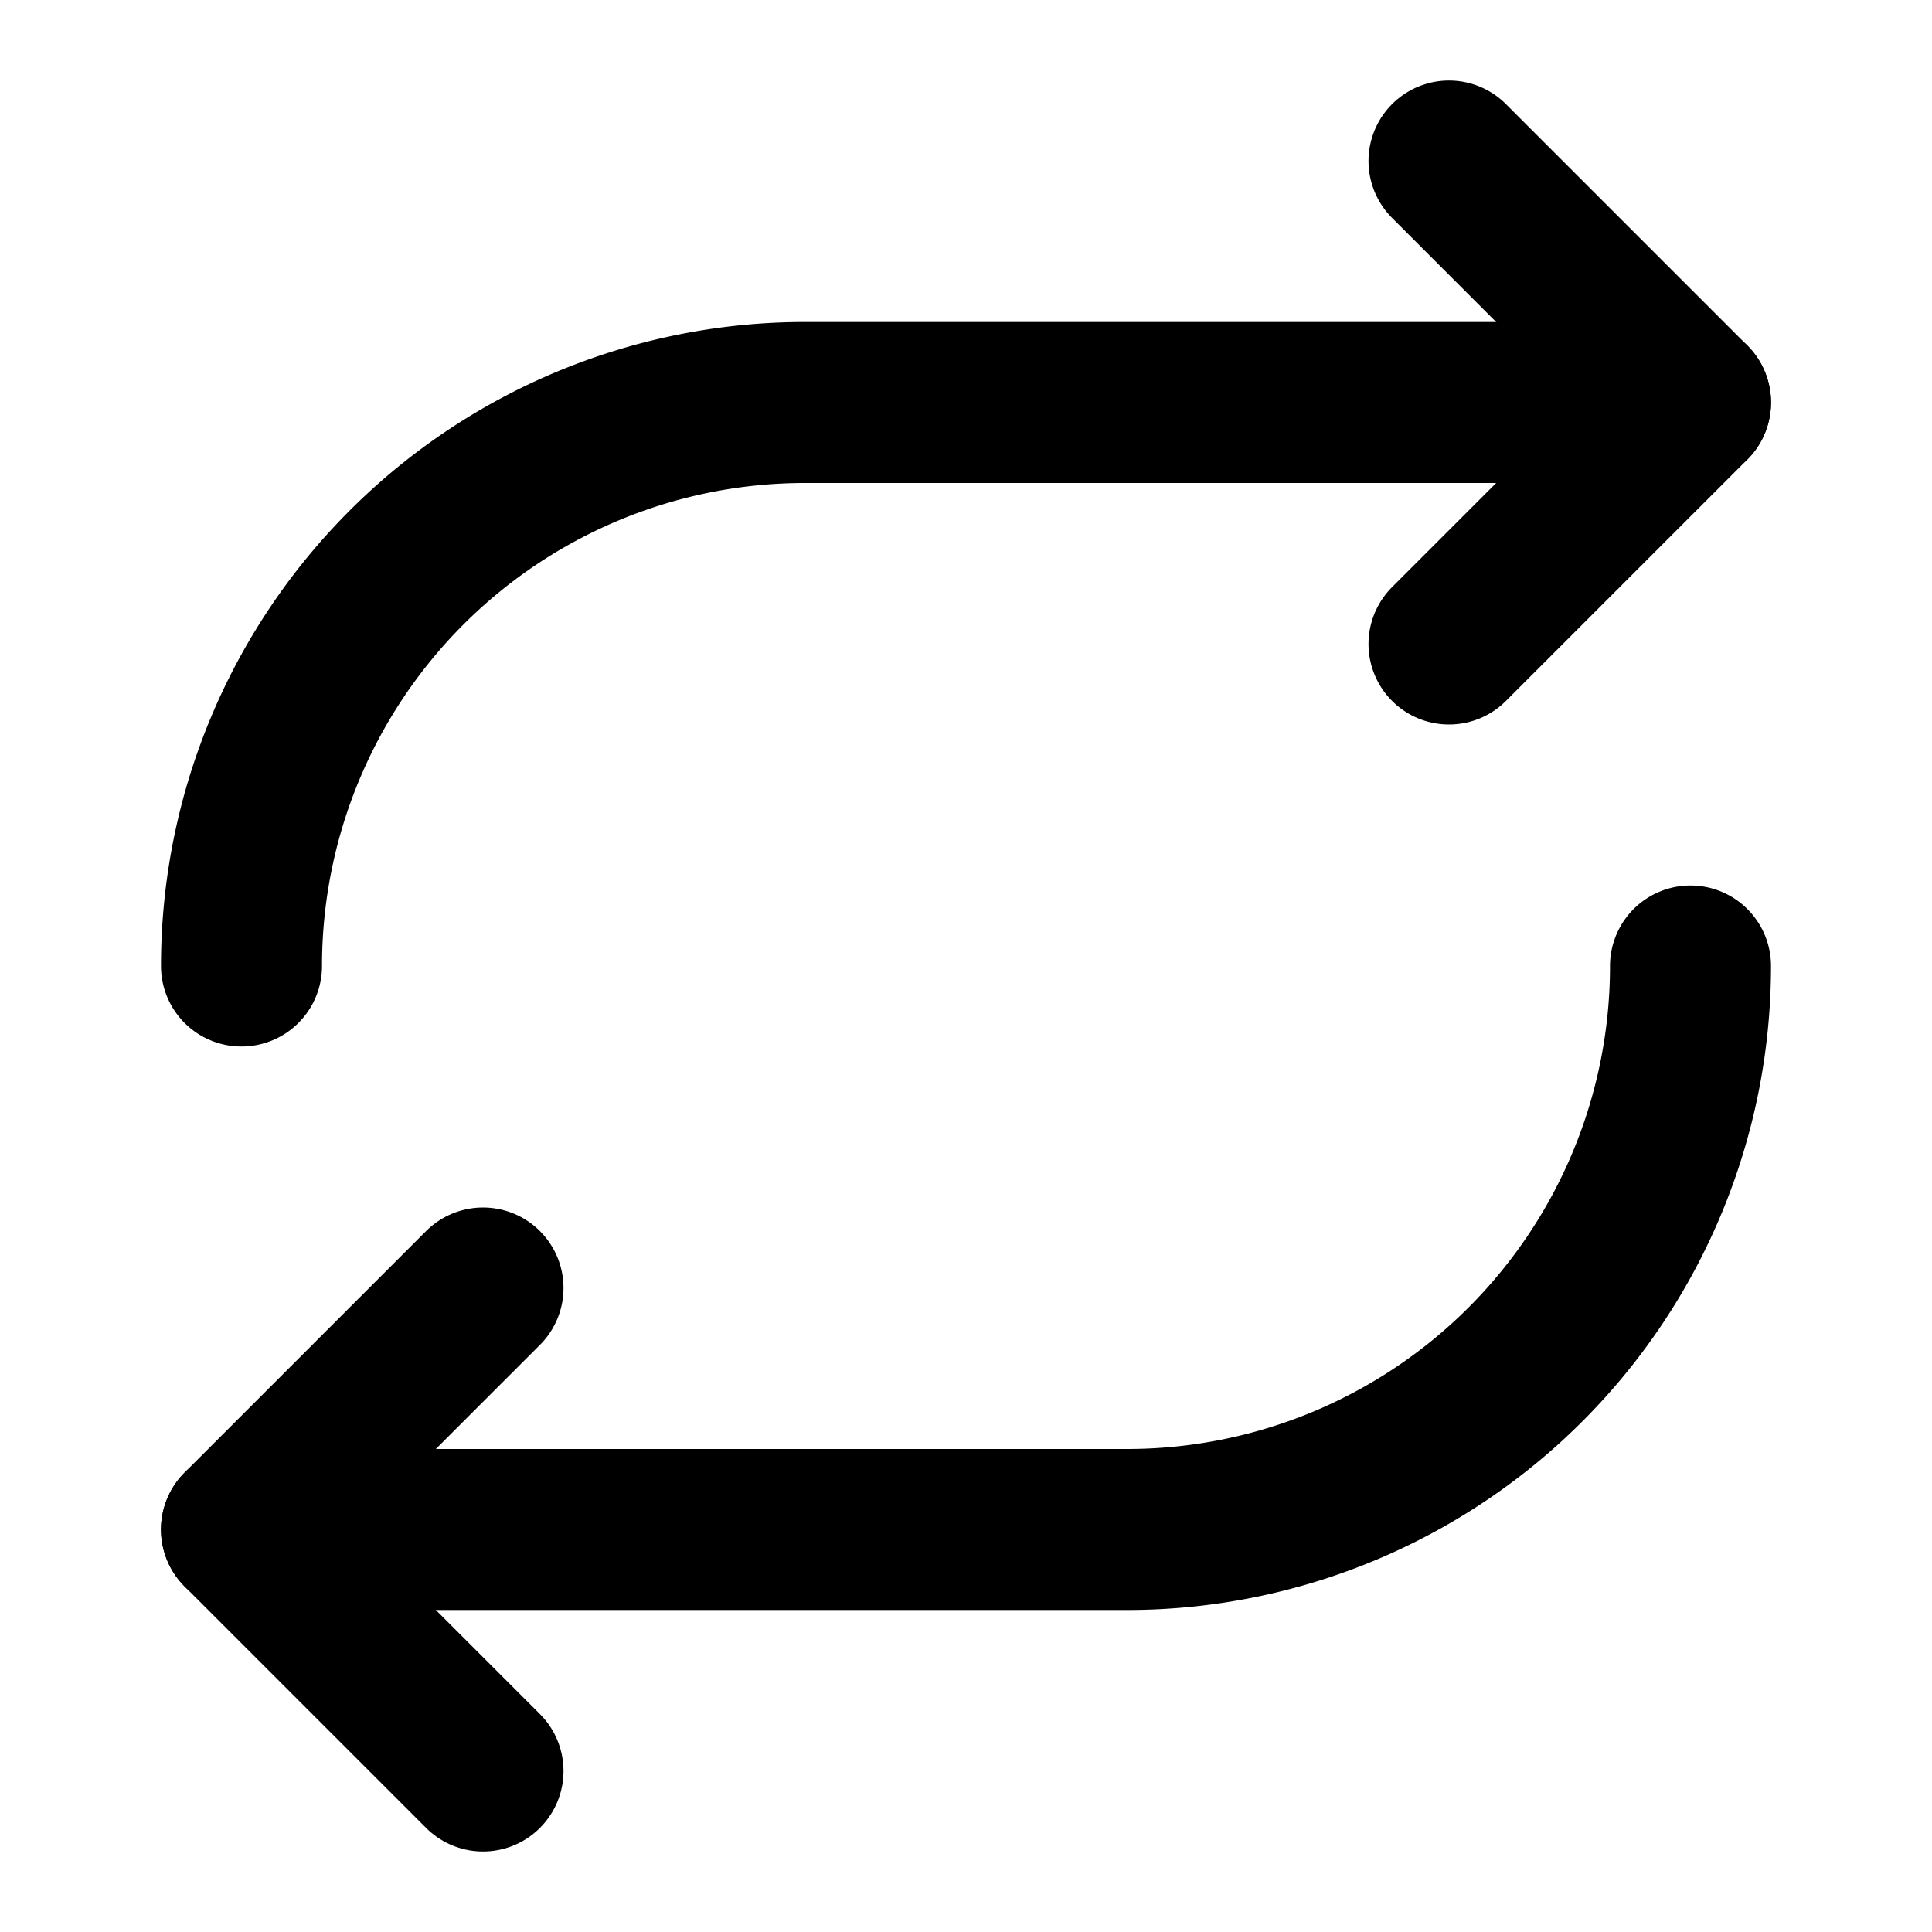
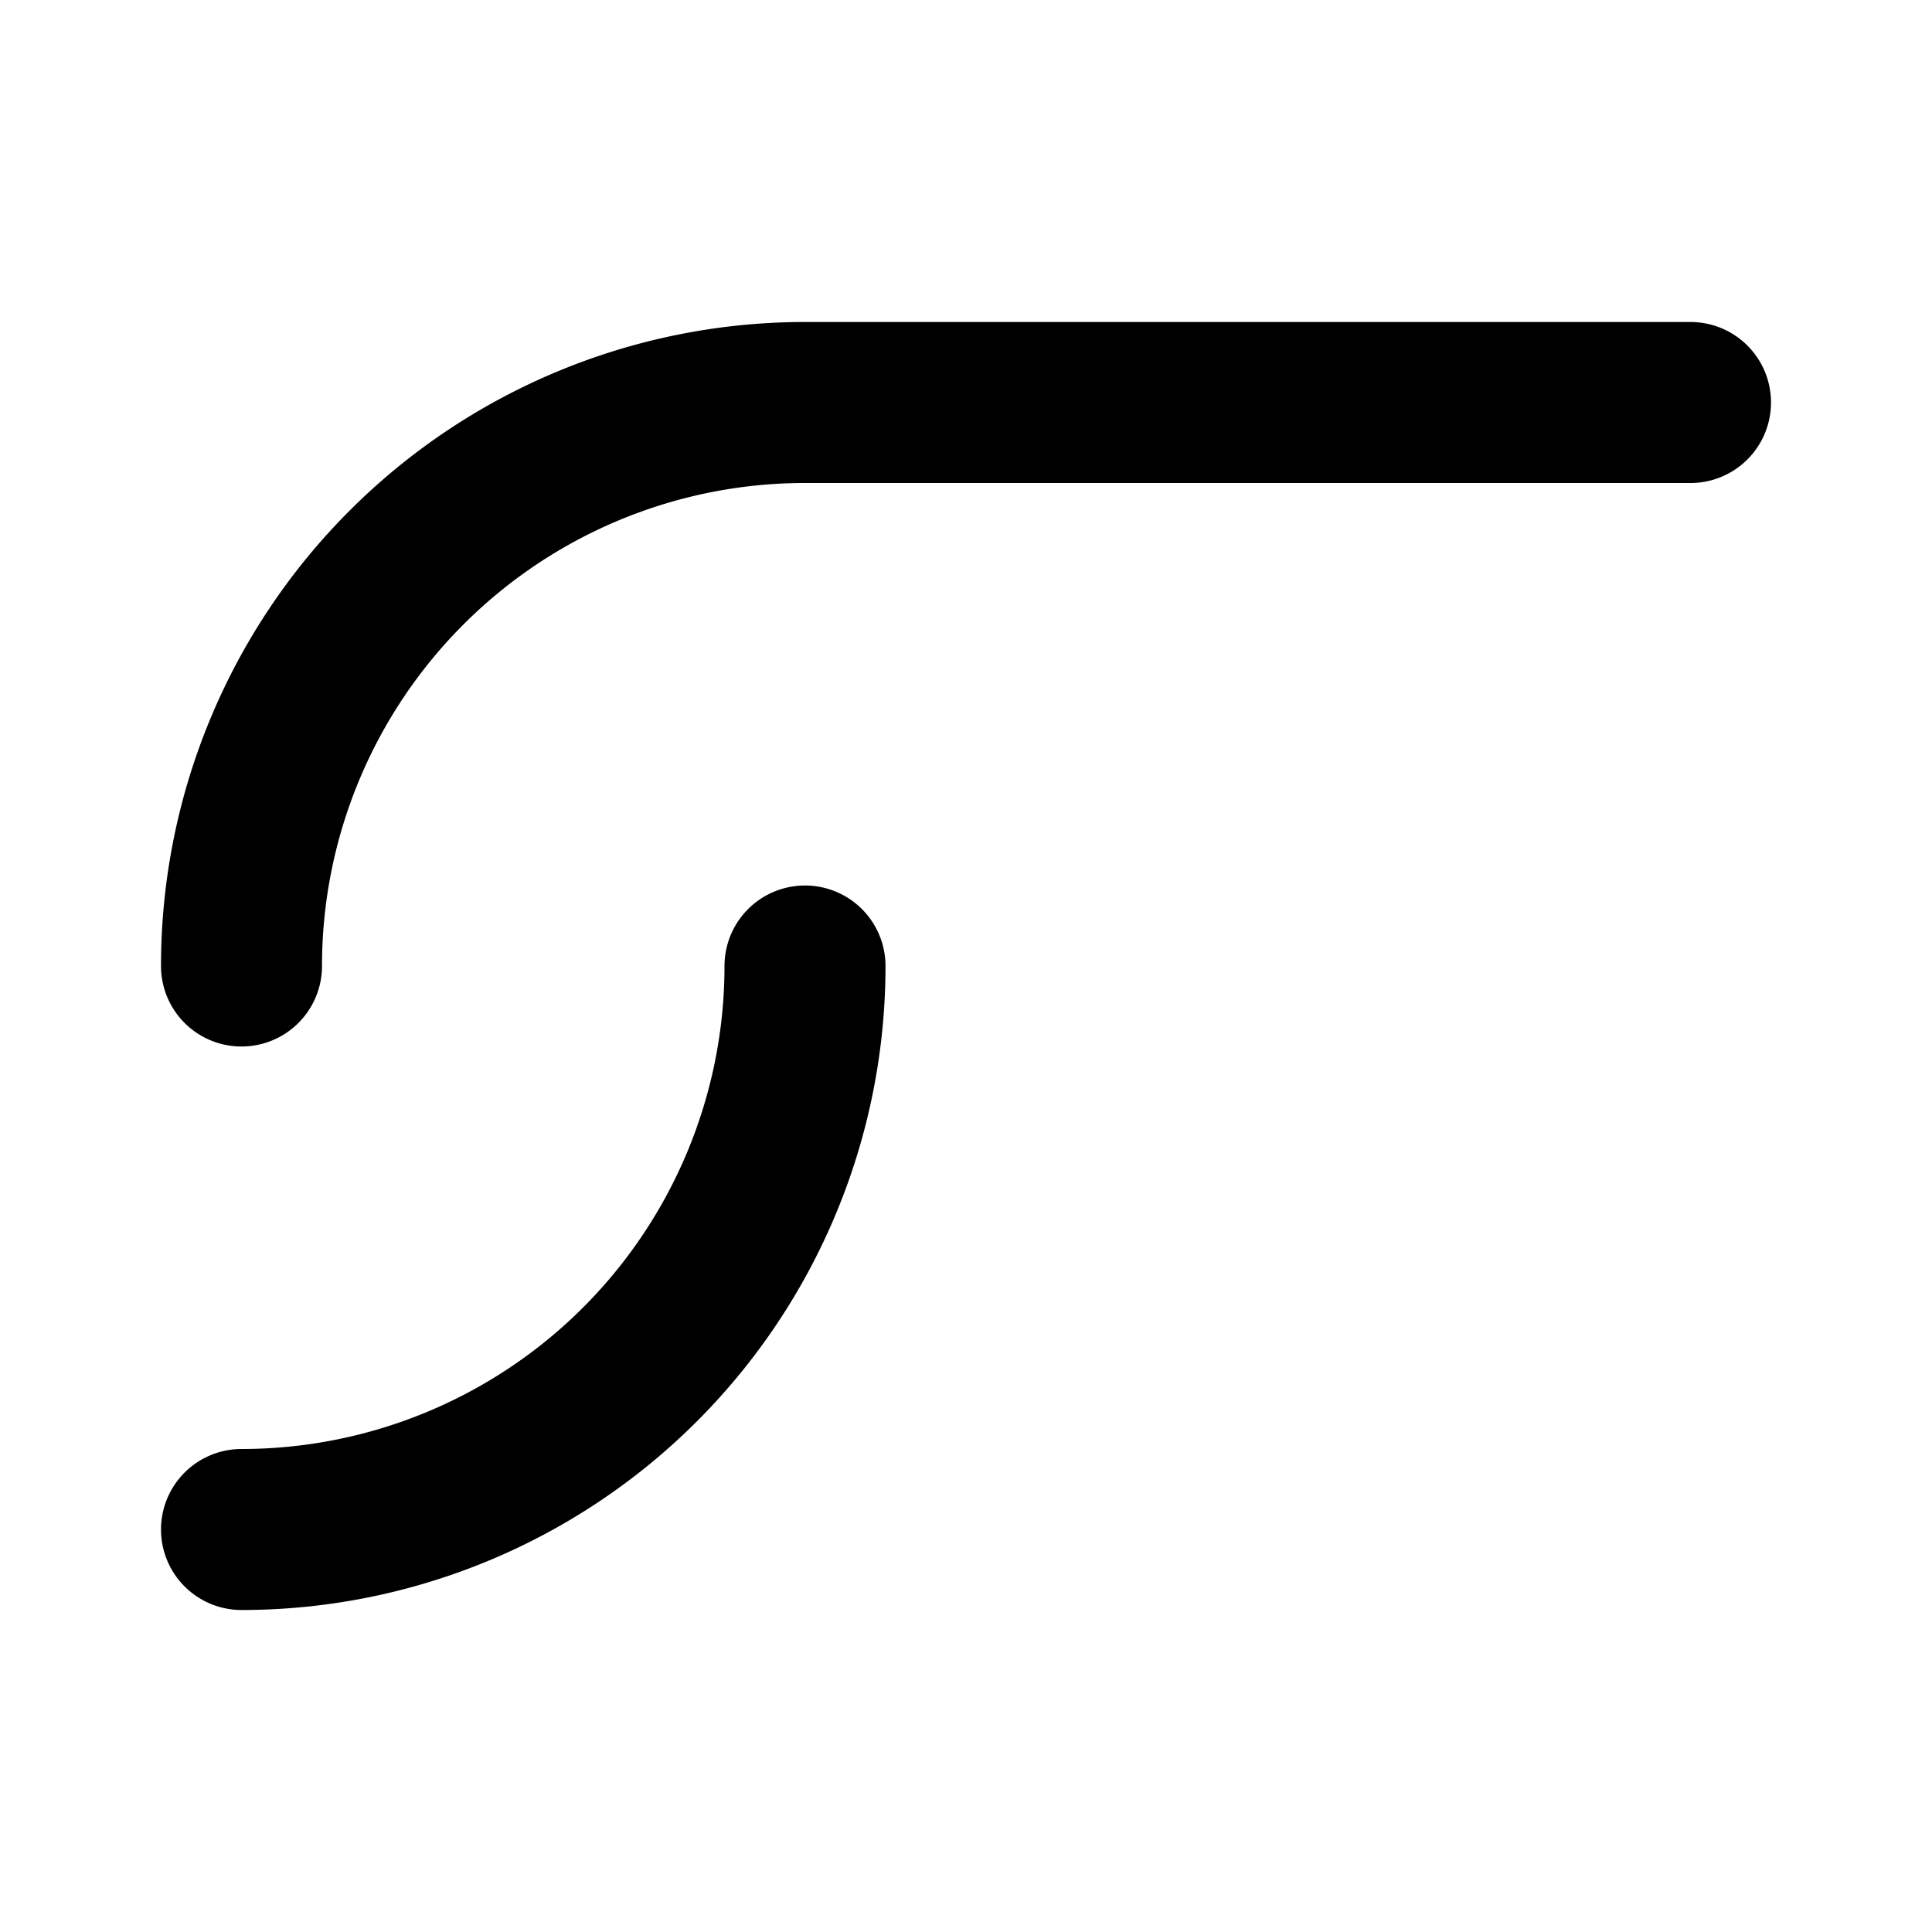
<svg xmlns="http://www.w3.org/2000/svg" width="800" height="800" viewBox="0 0 24 24">
  <g fill="none" stroke="currentColor" stroke-linecap="round" stroke-linejoin="round" stroke-width="2">
-     <path d="m18 2l3 3l-3 3M6 22l-3-3l3-3" />
-     <path d="M21 5H10a7 7 0 0 0-7 7m0 7h11a7 7 0 0 0 7-7" />
+     <path d="M21 5H10a7 7 0 0 0-7 7m0 7a7 7 0 0 0 7-7" />
  </g>
</svg>